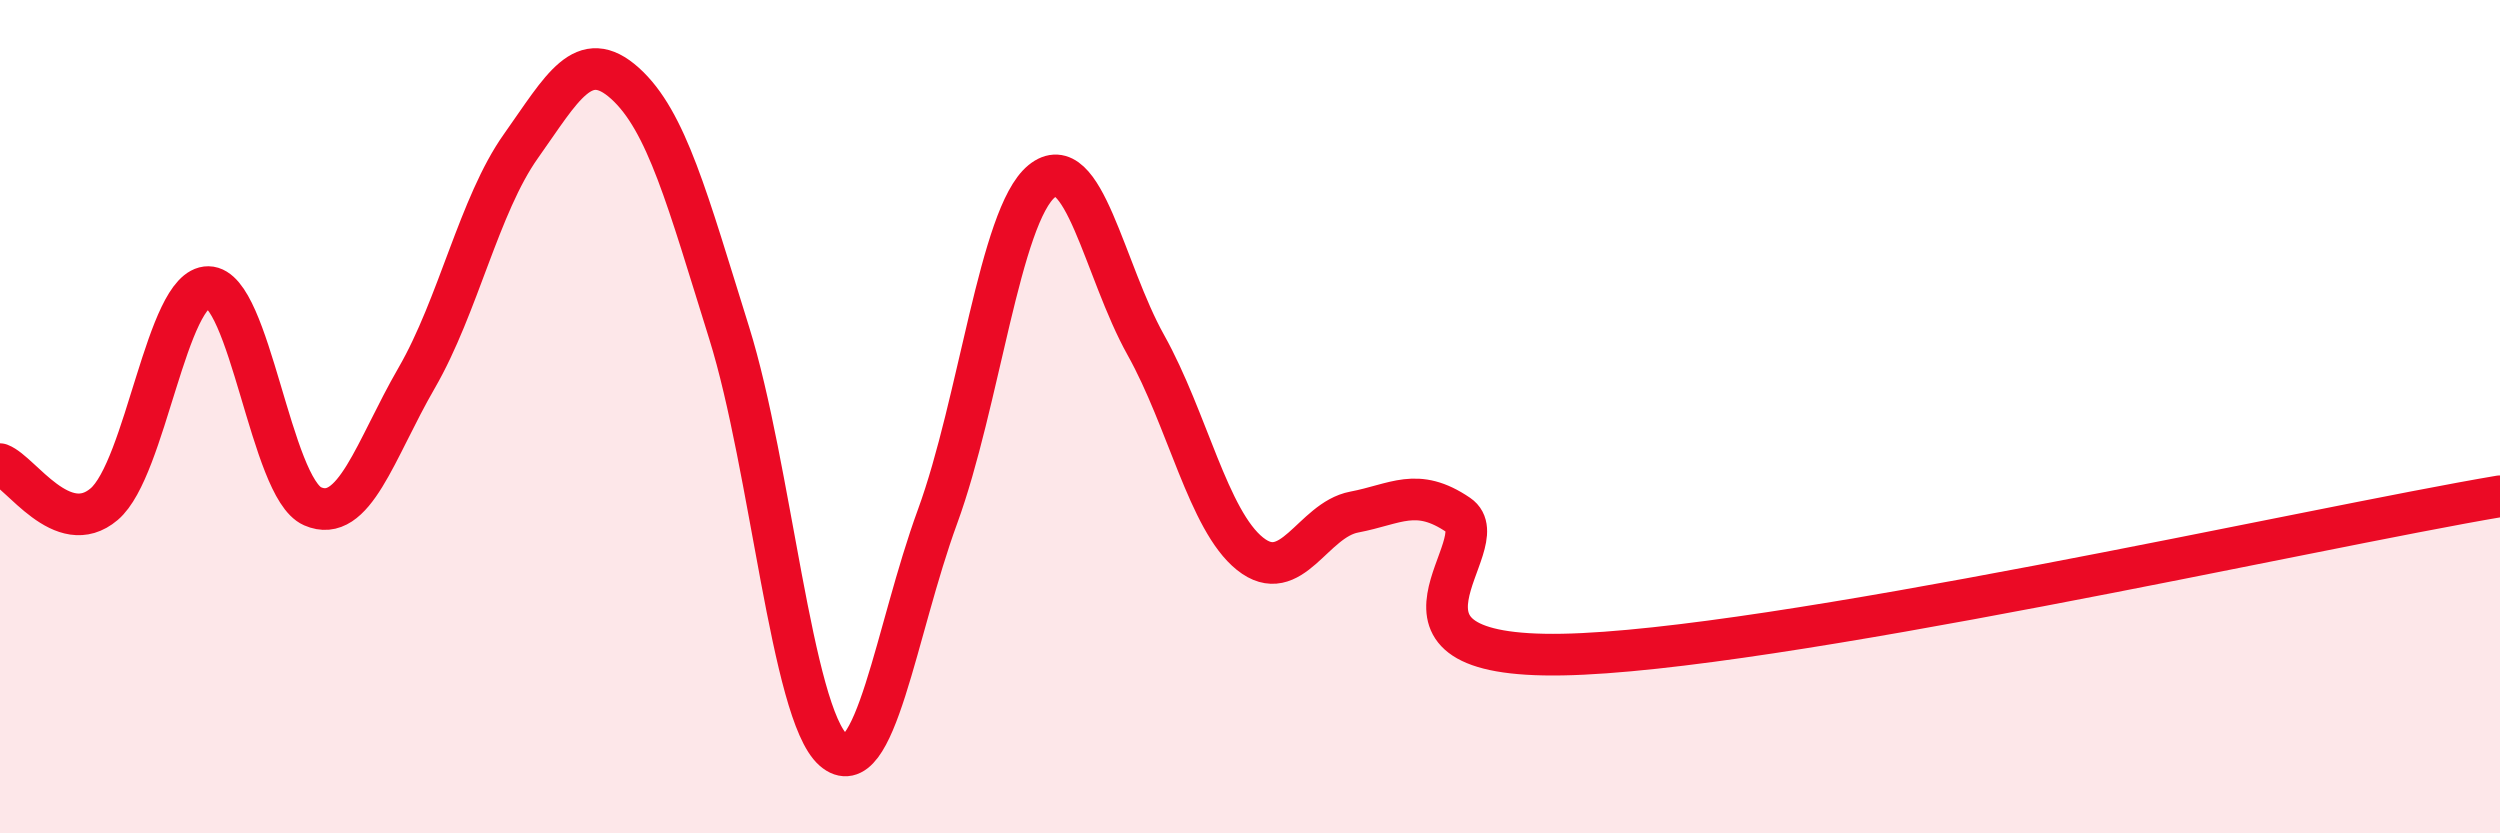
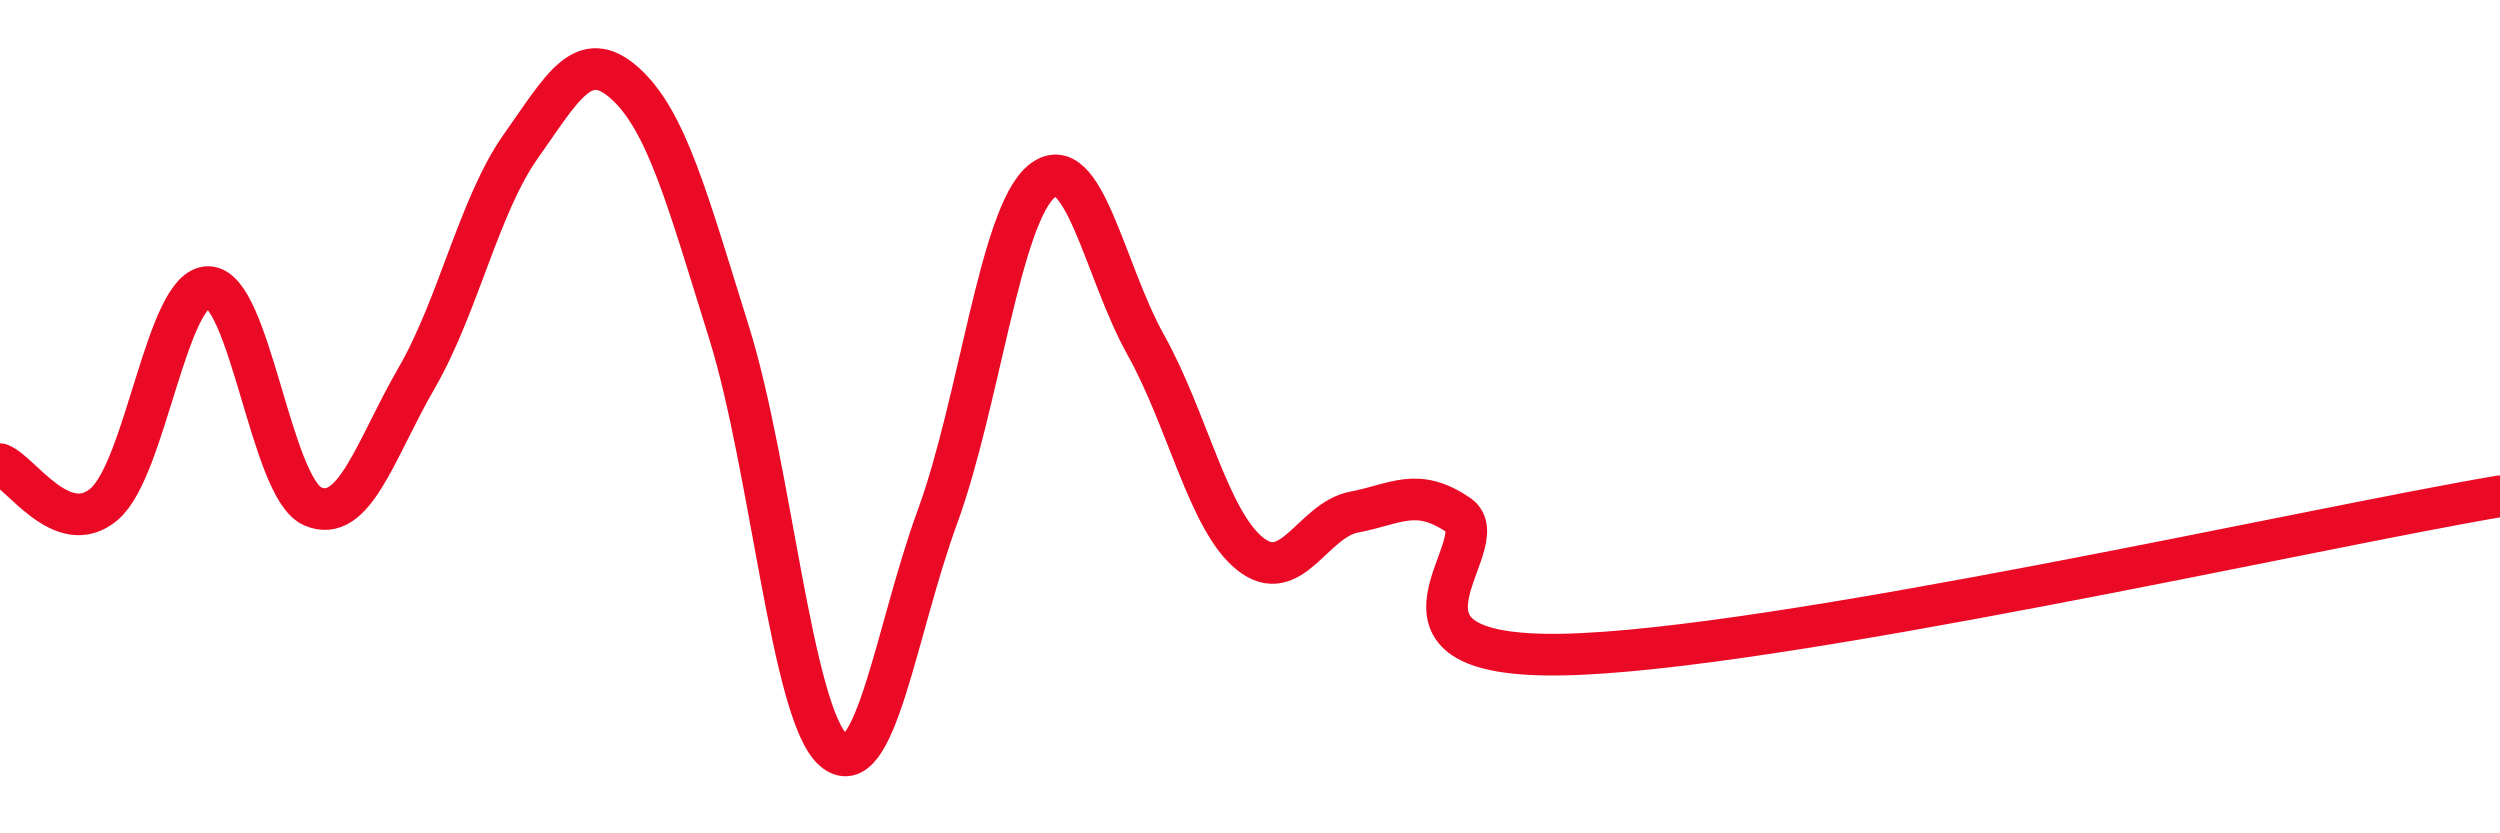
<svg xmlns="http://www.w3.org/2000/svg" width="60" height="20" viewBox="0 0 60 20">
-   <path d="M 0,11.14 C 0.5,11.33 1.5,12.95 2.5,12.1 C 3.5,11.25 4,6.88 5,6.89 C 6,6.9 6.5,11.71 7.5,12.15 C 8.5,12.59 9,10.8 10,9.07 C 11,7.34 11.5,4.92 12.5,3.51 C 13.5,2.1 14,1.1 15,2 C 16,2.9 16.5,4.79 17.5,7.99 C 18.5,11.19 19,17.12 20,18 C 21,18.88 21.5,15.13 22.5,12.4 C 23.5,9.67 24,5.17 25,4.35 C 26,3.53 26.5,6.49 27.5,8.28 C 28.5,10.07 29,12.49 30,13.29 C 31,14.09 31.5,12.48 32.5,12.29 C 33.5,12.1 34,11.68 35,12.36 C 36,13.04 32.5,15.8 37.5,15.71 C 42.5,15.62 55.5,12.67 60,11.91L60 20L0 20Z" fill="#EB0A25" opacity="0.1" stroke-linecap="round" stroke-linejoin="round" />
  <path d="M 0,11.14 C 0.5,11.33 1.5,12.95 2.5,12.1 C 3.5,11.25 4,6.88 5,6.89 C 6,6.9 6.5,11.71 7.5,12.15 C 8.5,12.59 9,10.8 10,9.07 C 11,7.34 11.5,4.92 12.5,3.51 C 13.5,2.1 14,1.1 15,2 C 16,2.9 16.5,4.79 17.5,7.99 C 18.5,11.19 19,17.12 20,18 C 21,18.88 21.5,15.13 22.5,12.4 C 23.5,9.67 24,5.17 25,4.35 C 26,3.53 26.5,6.49 27.5,8.28 C 28.5,10.07 29,12.49 30,13.29 C 31,14.09 31.5,12.48 32.5,12.29 C 33.5,12.1 34,11.68 35,12.36 C 36,13.04 32.5,15.8 37.5,15.71 C 42.5,15.62 55.5,12.67 60,11.91" stroke="#EB0A25" stroke-width="1" fill="none" stroke-linecap="round" stroke-linejoin="round" />
</svg>